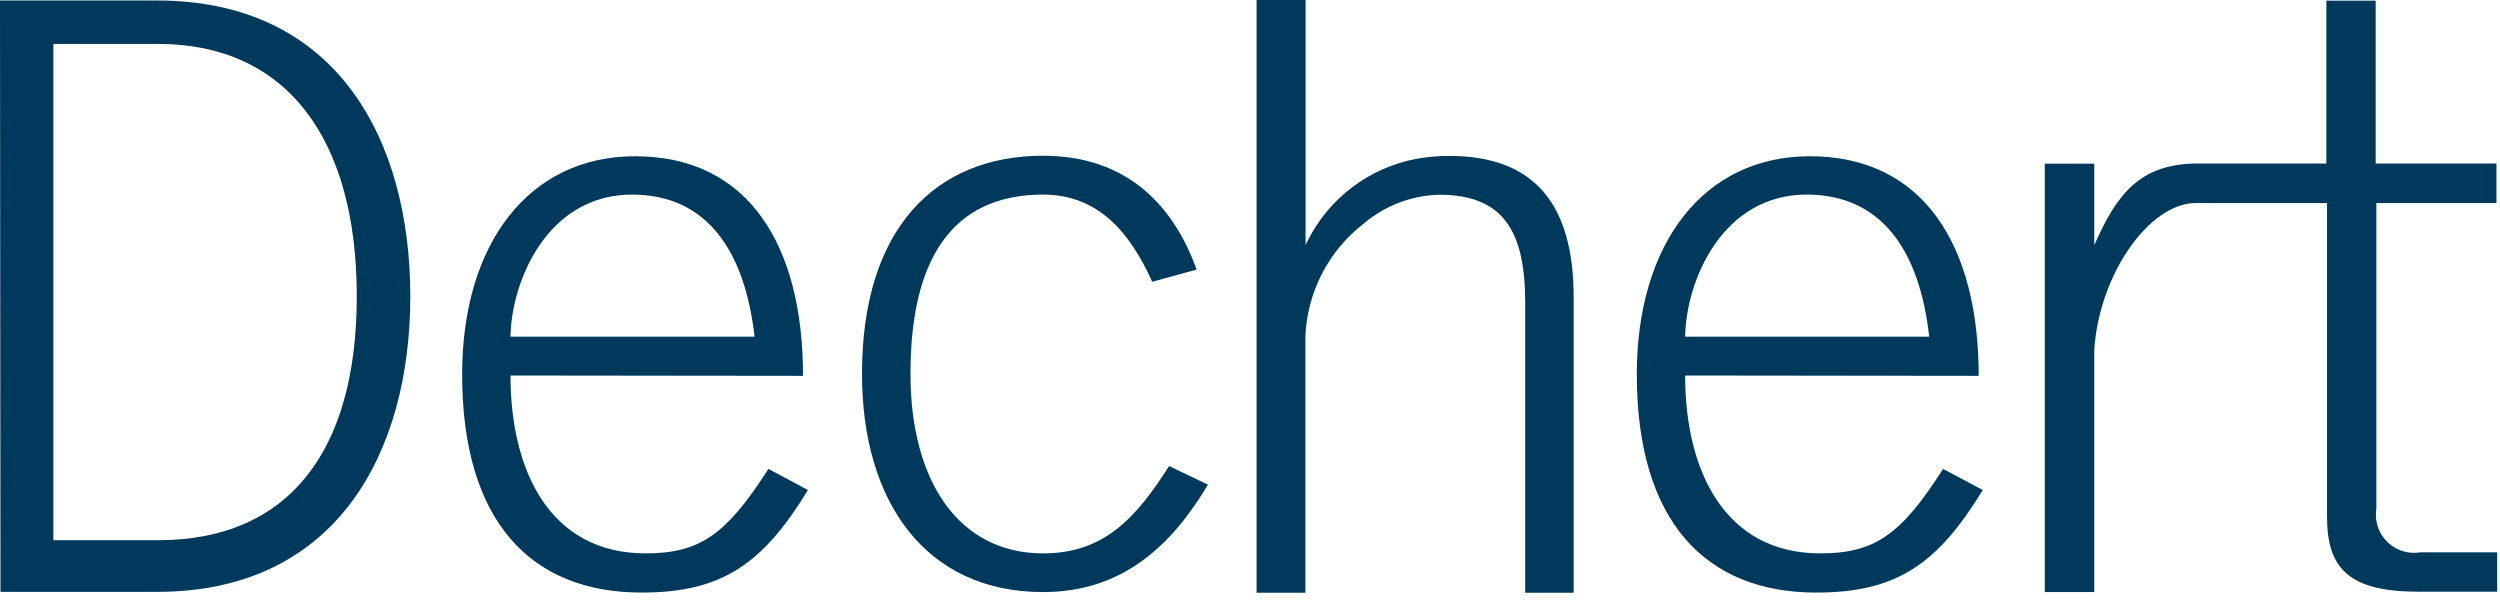
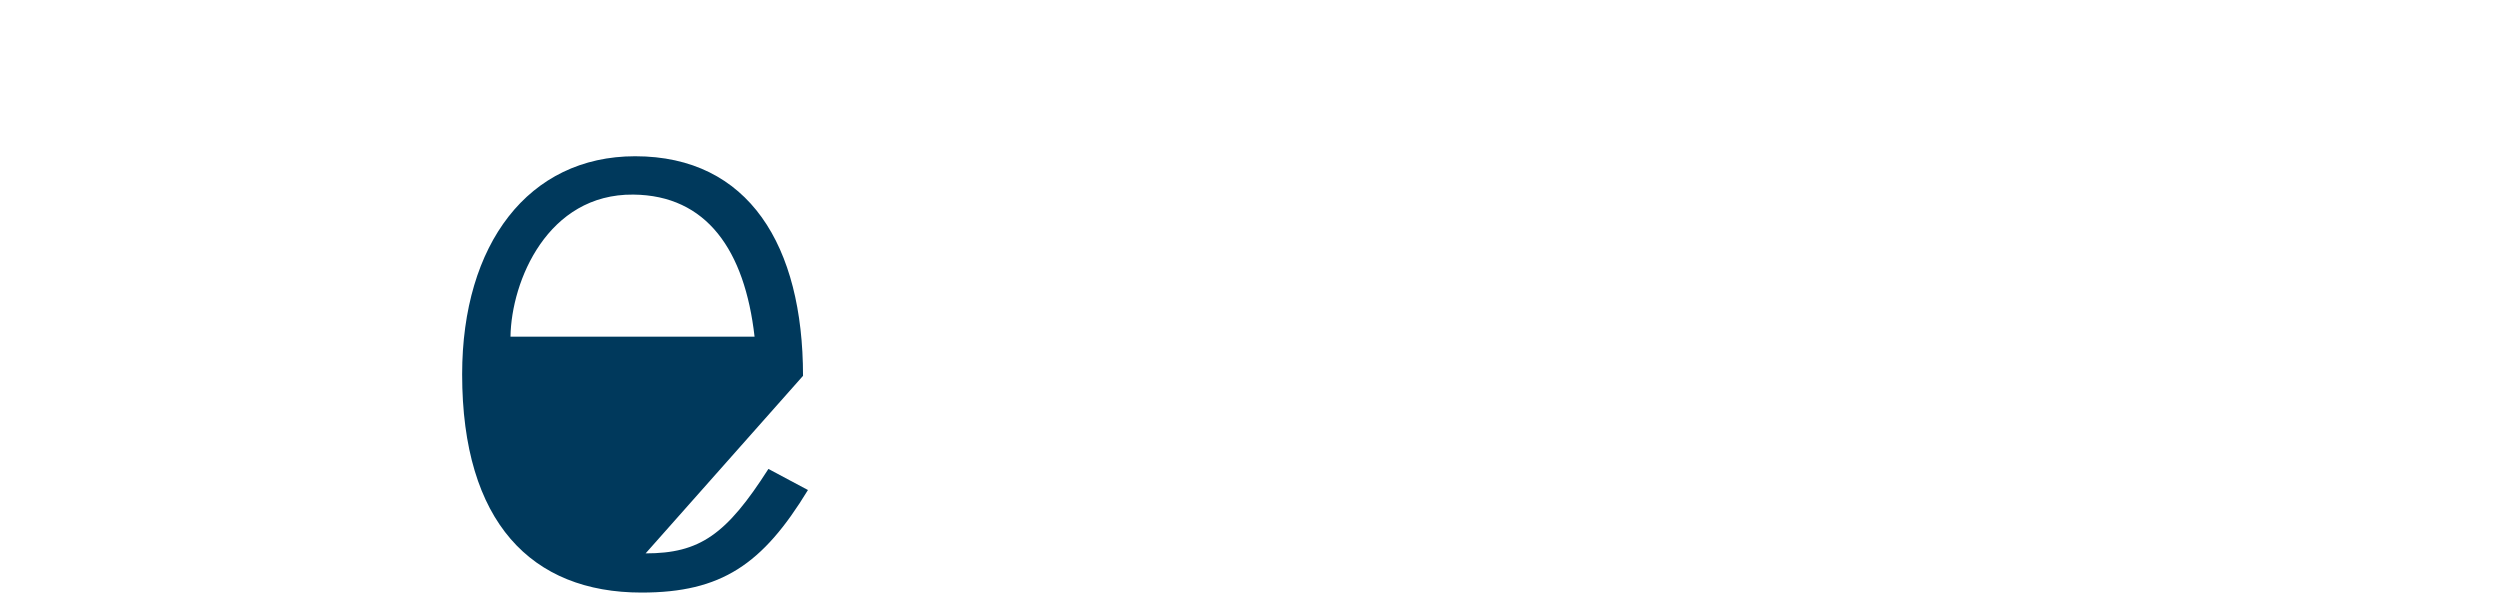
<svg xmlns="http://www.w3.org/2000/svg" width="148" height="36" viewBox="0 0 148 36" fill="none">
-   <path d="M147.79 12.02V9.68H140.64V0.04H137.72V9.68H129.92C126.73 9.76 125.34 11.4 123.98 14.52V9.69H121.05V35.05H123.98V20.71C124.27 16.23 127.24 12.03 129.98 12.02H137.76V30.59C137.76 33.67 139.06 35.03 143.21 35.03H147.83V32.7H143.27C142.737 32.785 142.192 32.677 141.732 32.396C141.272 32.114 140.928 31.678 140.761 31.165C140.651 30.825 140.623 30.463 140.68 30.11V12.02H147.79Z" fill="#00395C" />
-   <path d="M0 0.029L0.029 35.039H9.289C19.989 35.039 24.289 26.719 24.289 17.539C24.289 8.359 20.009 0.029 9.289 0.029H0ZM3.16 2.6H9.359C17.009 2.6 21.121 8.259 21.121 17.539C21.121 26.819 17.011 31.98 9.361 31.98H3.16L3.16 2.6Z" fill="#00395C" />
-   <path d="M107.139 9.25C100.829 9.25 96.898 14.46 96.898 22.16C96.898 30.92 101.02 35.08 107.52 35.08C112.26 35.08 114.699 33.41 117.379 29.01L115.029 27.76C112.549 31.66 110.97 32.76 107.76 32.76C102.11 32.76 99.76 27.881 99.76 22.23L117.139 22.25C117.139 14.56 113.889 9.25 107.139 9.25ZM107.029 11.52C111.389 11.559 113.639 14.82 114.209 19.93H99.76C99.81 16.63 101.959 11.47 107.029 11.52Z" fill="#00395C" />
-   <path d="M77.29 14.3V14.51L77.39 14.3C78.015 13.036 78.926 11.934 80.051 11.084C81.176 10.233 82.483 9.657 83.87 9.4C84.504 9.285 85.146 9.228 85.79 9.23C90.96 9.23 93.16 12.23 93.16 17.6V35.09H90.29V17.89C90.29 13.77 89.05 11.53 85.22 11.53C83.571 11.564 81.984 12.168 80.73 13.24C79.706 14.031 78.866 15.035 78.27 16.184C77.674 17.332 77.336 18.597 77.28 19.89V35.09H74.39V0H77.29V14.3Z" fill="#00395C" />
-   <path d="M68.21 16.68C66.92 13.81 65.05 11.52 61.75 11.52C57.06 11.52 53.9 14.43 53.9 22.13C53.9 28.5 56.77 32.76 61.75 32.76C65.29 32.76 67.2 30.76 69.21 27.59L71.51 28.69C69.4 32.23 66.51 35.05 61.75 35.05C54.75 35.05 51.03 29.65 51.03 22.13C51.03 13.57 55.34 9.22 61.75 9.22C66.44 9.22 69.36 11.85 70.84 15.96L68.21 16.68Z" fill="#00395C" />
-   <path d="M37.6 9.25C31.28 9.25 27.359 14.46 27.359 22.16C27.359 30.92 31.471 35.08 37.98 35.08C42.711 35.08 45.15 33.41 47.83 29.01L45.49 27.76C43 31.66 41.421 32.76 38.221 32.76C32.561 32.76 30.221 27.881 30.221 22.23L47.539 22.25C47.539 14.56 44.34 9.25 37.6 9.25ZM37.49 11.52C41.84 11.559 44.09 14.82 44.67 19.93H30.221C30.271 16.63 32.42 11.47 37.49 11.52Z" fill="#00395C" />
+   <path d="M37.6 9.25C31.28 9.25 27.359 14.46 27.359 22.16C27.359 30.92 31.471 35.08 37.98 35.08C42.711 35.08 45.15 33.41 47.83 29.01L45.49 27.76C43 31.66 41.421 32.76 38.221 32.76L47.539 22.25C47.539 14.56 44.34 9.25 37.6 9.25ZM37.49 11.52C41.84 11.559 44.09 14.82 44.67 19.93H30.221C30.271 16.63 32.42 11.47 37.49 11.52Z" fill="#00395C" />
</svg>